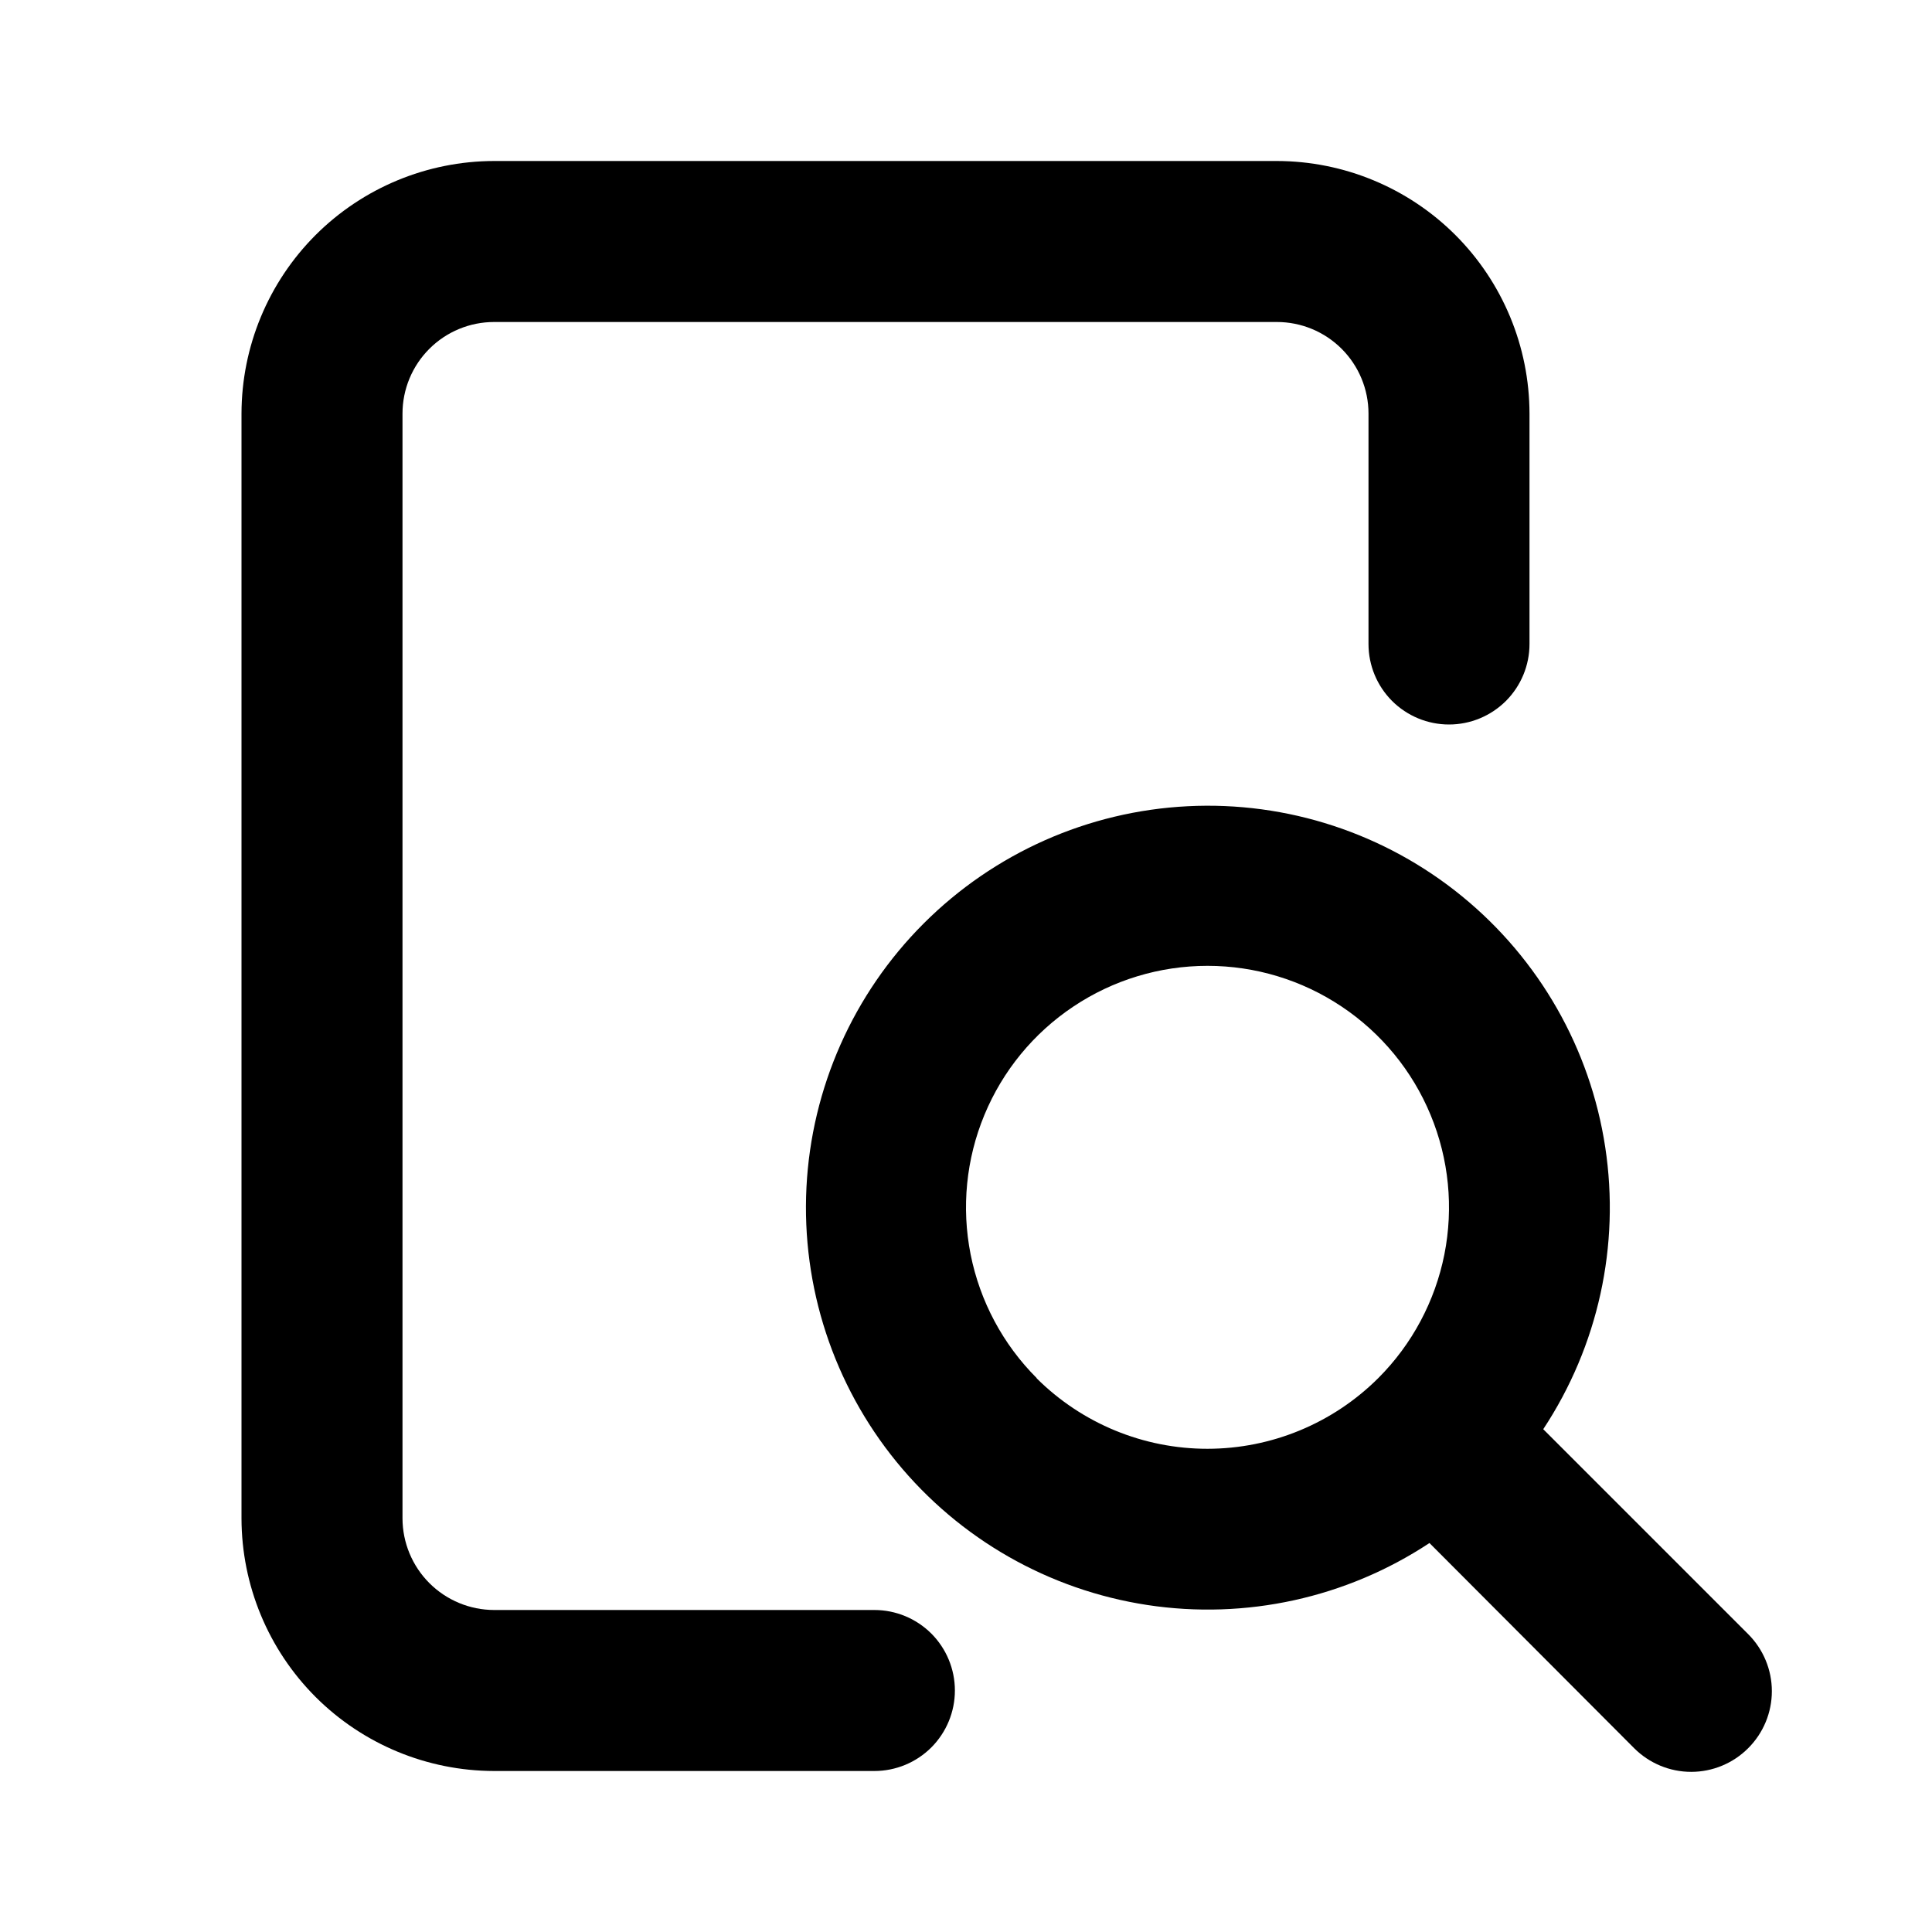
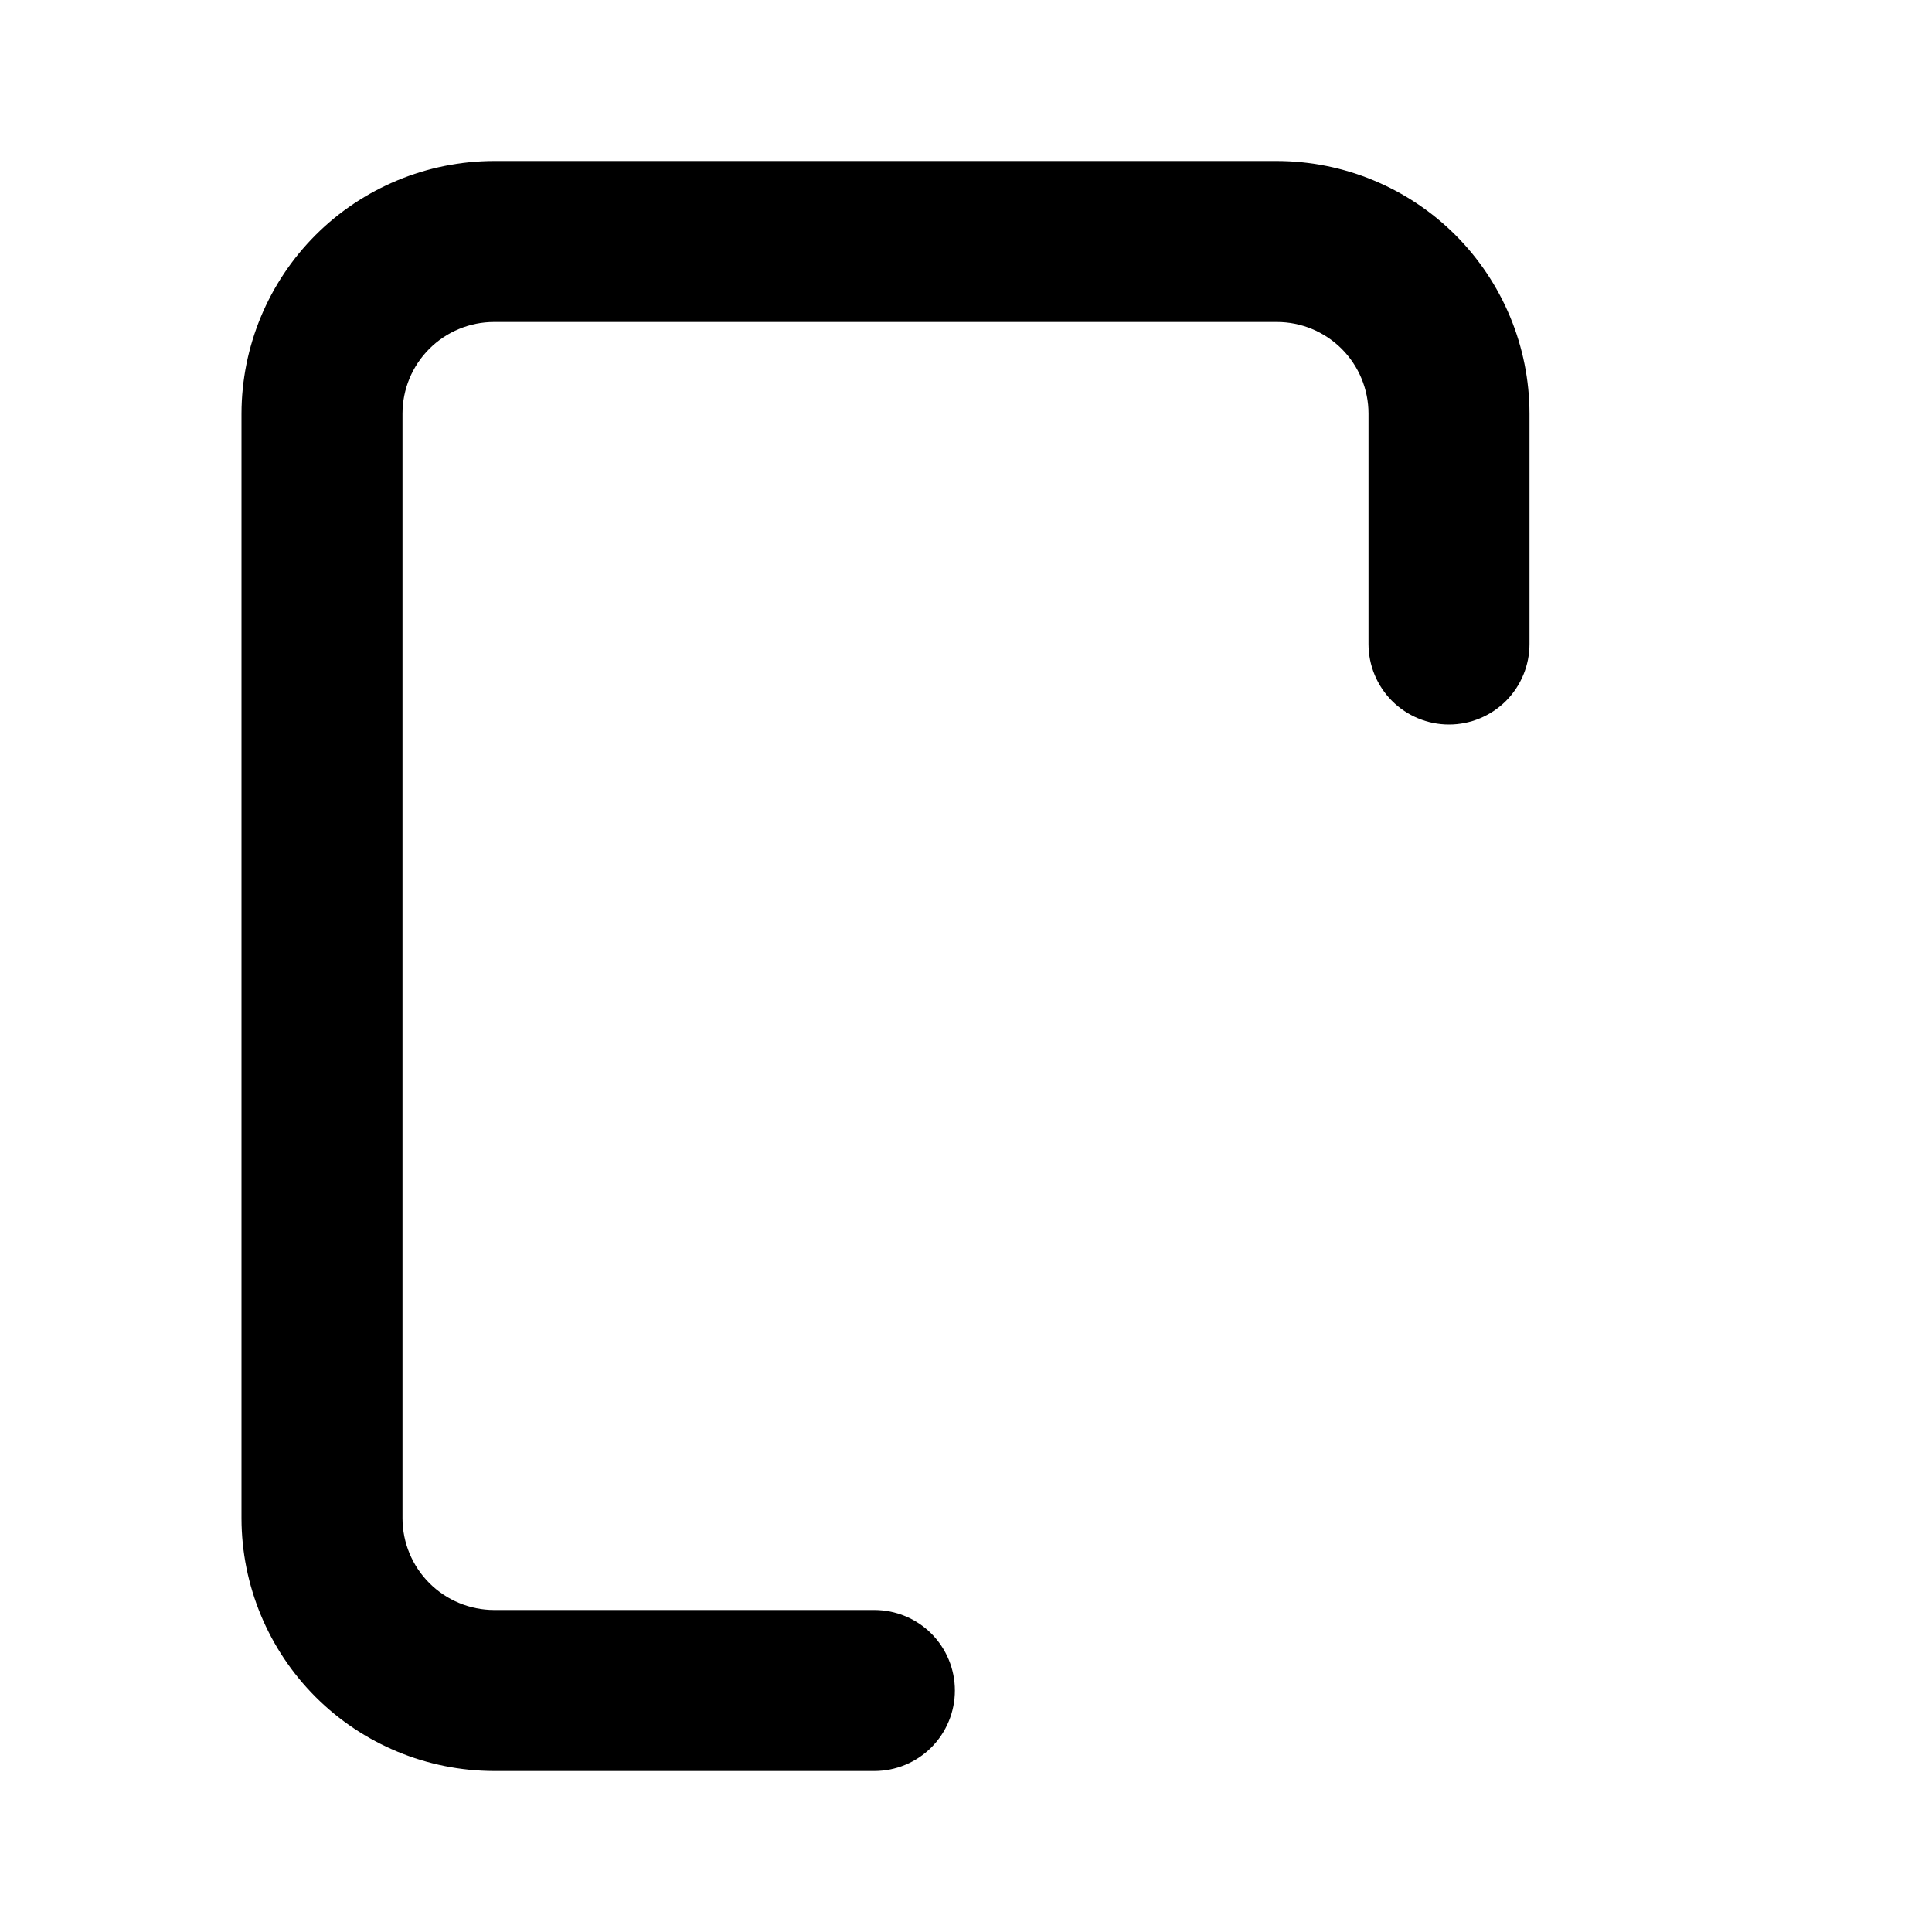
<svg xmlns="http://www.w3.org/2000/svg" width="36" height="36" viewBox="0 0 36 36" fill="none">
-   <path d="M32.575 30.45L28.756 26.631C29.779 25.082 30.191 23.209 29.911 21.375C29.632 19.54 28.681 17.875 27.243 16.701C25.806 15.527 23.983 14.929 22.13 15.023C20.277 15.116 18.524 15.895 17.212 17.207C15.899 18.519 15.121 20.272 15.027 22.126C14.934 23.979 15.532 25.801 16.705 27.239C17.879 28.677 19.544 29.627 21.379 29.907C23.214 30.186 25.087 29.775 26.636 28.752L30.45 32.575C30.732 32.857 31.114 33.016 31.513 33.016C31.911 33.016 32.294 32.857 32.575 32.575C32.857 32.294 33.016 31.911 33.016 31.513C33.016 31.114 32.857 30.732 32.575 30.45ZM19.317 25.678C18.688 25.049 18.26 24.247 18.086 23.374C17.913 22.502 18.002 21.597 18.343 20.775C18.683 19.953 19.26 19.25 20 18.756C20.74 18.261 21.61 17.997 22.5 17.997C23.39 17.997 24.26 18.261 25 18.756C25.74 19.25 26.317 19.953 26.657 20.775C26.998 21.597 27.087 22.502 26.914 23.374C26.74 24.247 26.312 25.049 25.683 25.678C24.838 26.521 23.694 26.995 22.501 26.996C21.308 26.997 20.163 26.525 19.317 25.683V25.678Z" fill="black" />
  <path d="M16.293 30H9.207C8.755 29.999 8.321 29.819 8.001 29.499C7.681 29.179 7.501 28.745 7.5 28.293V7.707C7.5 7.254 7.68 6.82 8 6.5C8.32 6.18 8.754 6 9.207 6H23.793C24.246 6 24.68 6.18 25 6.5C25.32 6.82 25.5 7.254 25.5 7.707V12C25.5 12.398 25.658 12.779 25.939 13.061C26.221 13.342 26.602 13.5 27 13.5C27.398 13.5 27.779 13.342 28.061 13.061C28.342 12.779 28.5 12.398 28.5 12V7.707C28.498 6.459 28.002 5.263 27.12 4.38C26.237 3.498 25.041 3.002 23.793 3H9.207C7.959 3.002 6.763 3.498 5.88 4.38C4.998 5.263 4.502 6.459 4.5 7.707V28.293C4.502 29.541 4.998 30.737 5.88 31.62C6.763 32.502 7.959 32.998 9.207 33H16.293C16.691 33 17.072 32.842 17.354 32.561C17.635 32.279 17.793 31.898 17.793 31.5C17.793 31.102 17.635 30.721 17.354 30.439C17.072 30.158 16.691 30 16.293 30Z" fill="black" />
</svg>